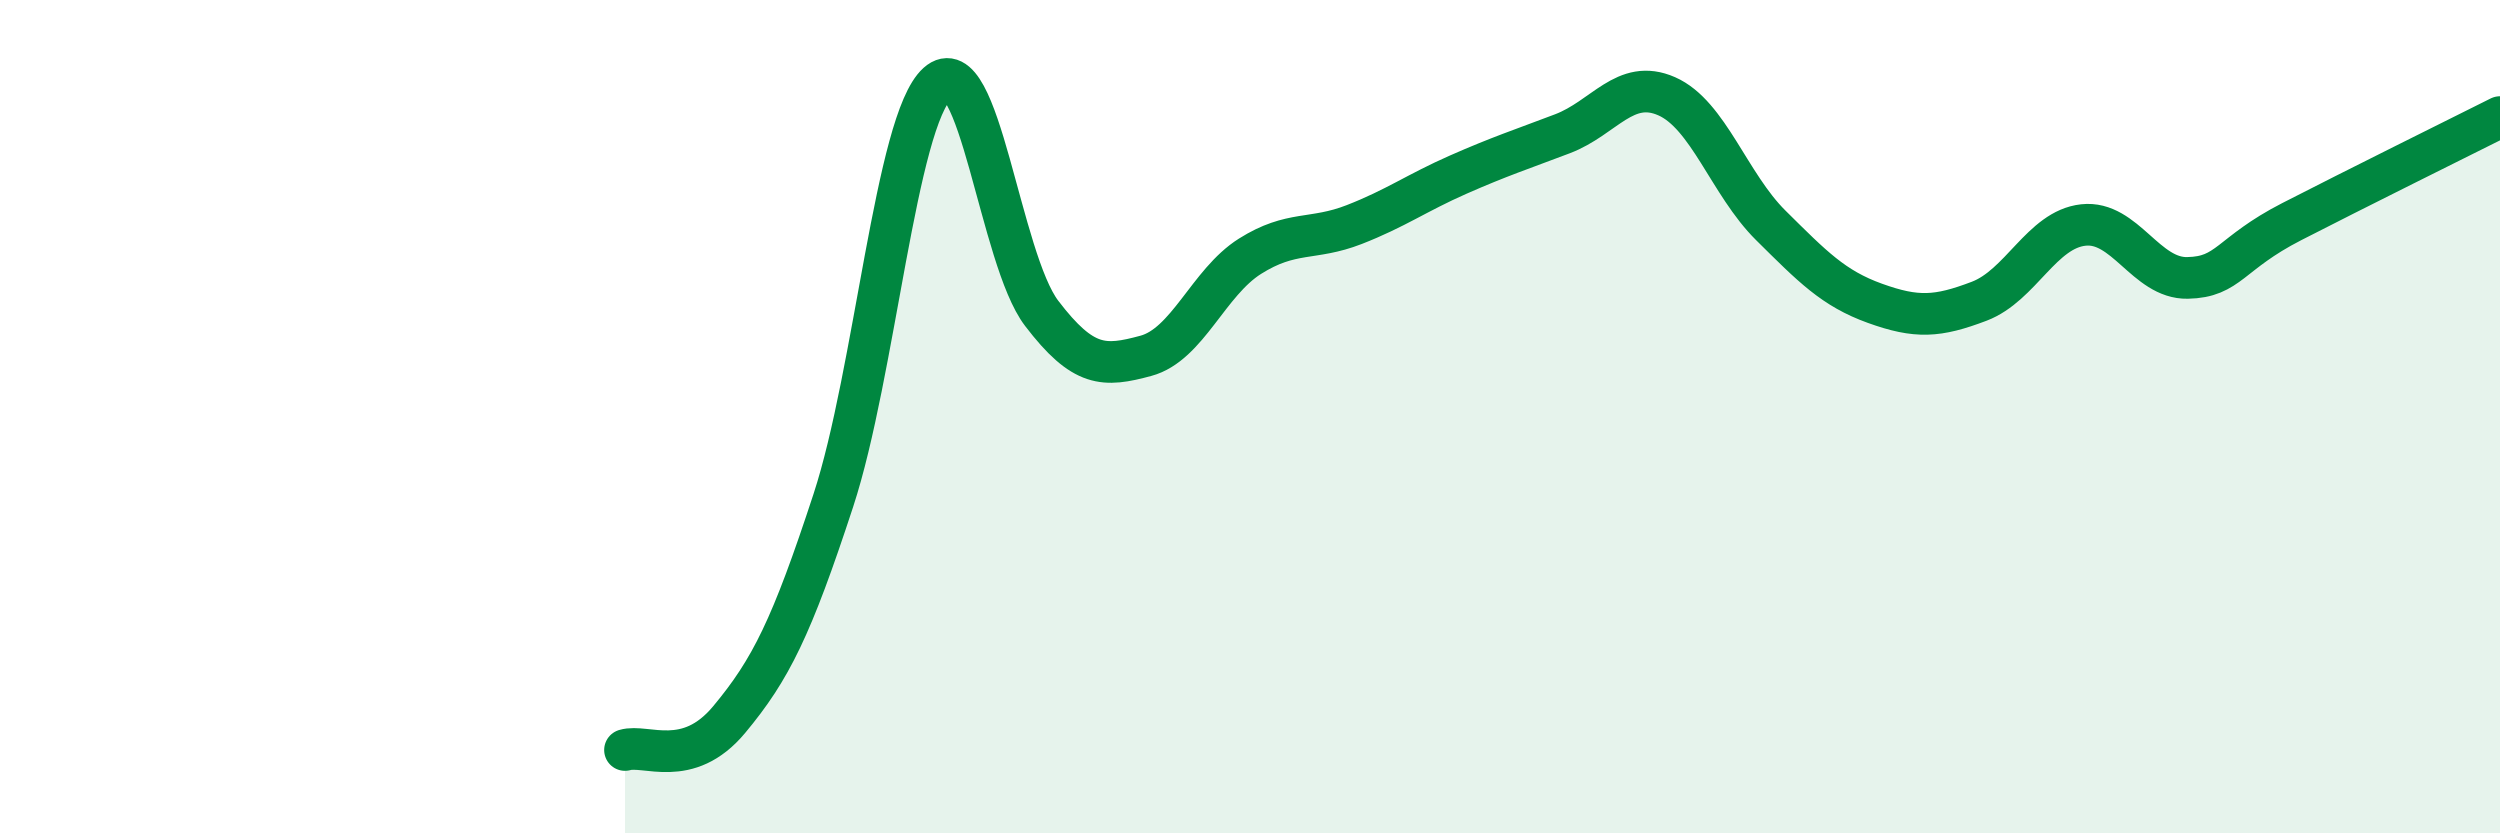
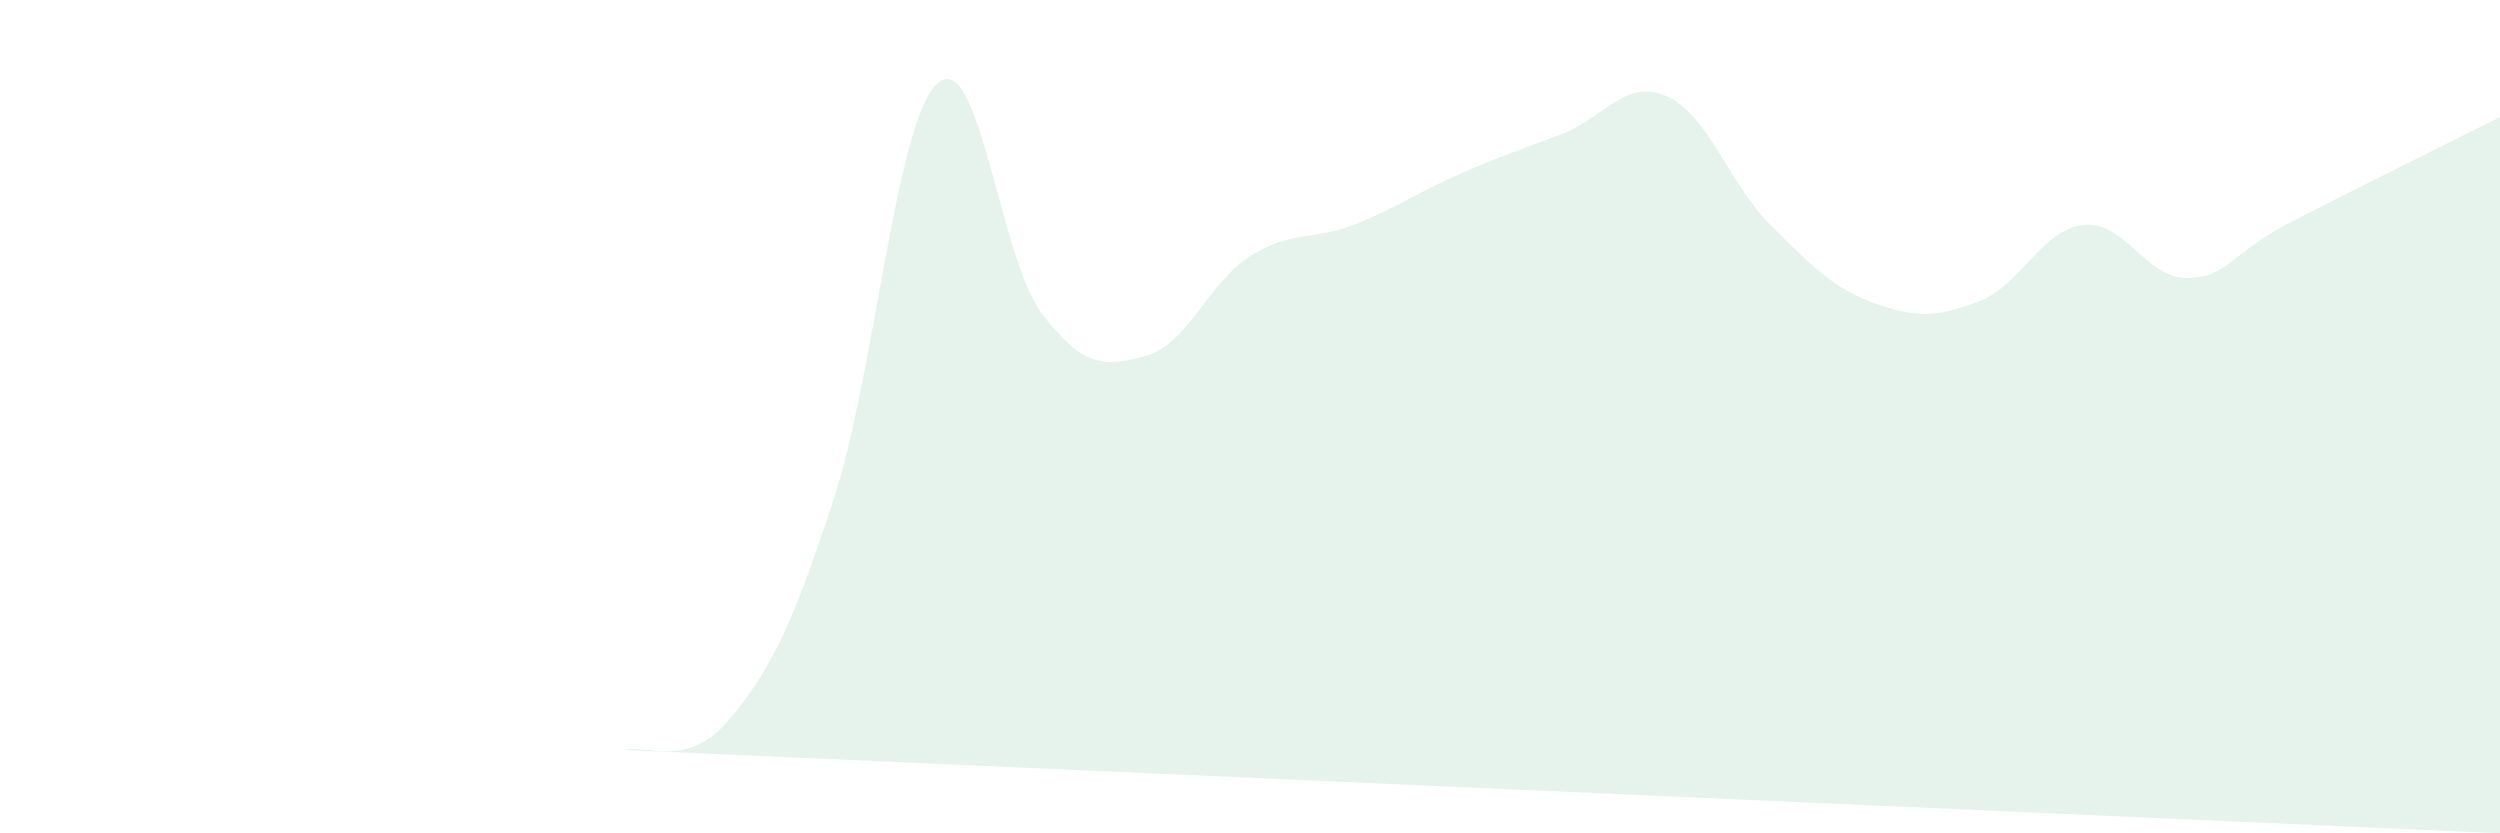
<svg xmlns="http://www.w3.org/2000/svg" width="60" height="20" viewBox="0 0 60 20">
-   <path d="M 15,18 C 15.5,17.85 16.5,18.47 17.5,17.27 C 18.5,16.07 19,15.06 20,12.01 C 21,8.96 21.5,2.9 22.5,2 C 23.5,1.1 24,6.21 25,7.52 C 26,8.83 26.5,8.81 27.5,8.54 C 28.5,8.27 29,6.78 30,6.15 C 31,5.52 31.5,5.78 32.5,5.39 C 33.5,5 34,4.63 35,4.19 C 36,3.75 36.5,3.59 37.5,3.21 C 38.5,2.83 39,1.87 40,2.31 C 41,2.75 41.5,4.42 42.5,5.41 C 43.5,6.4 44,6.92 45,7.28 C 46,7.64 46.5,7.61 47.5,7.23 C 48.5,6.85 49,5.51 50,5.4 C 51,5.29 51.5,6.69 52.5,6.67 C 53.5,6.65 53.5,6.09 55,5.32 C 56.5,4.55 59,3.31 60,2.81L60 20L15 20Z" fill="#008740" opacity="0.1" stroke-linecap="round" stroke-linejoin="round" />
-   <path d="M 15,18 C 15.5,17.85 16.5,18.47 17.5,17.27 C 18.5,16.07 19,15.06 20,12.01 C 21,8.96 21.5,2.9 22.5,2 C 23.5,1.1 24,6.21 25,7.52 C 26,8.83 26.5,8.81 27.5,8.54 C 28.5,8.27 29,6.78 30,6.15 C 31,5.52 31.5,5.78 32.5,5.39 C 33.5,5 34,4.63 35,4.19 C 36,3.75 36.5,3.59 37.5,3.21 C 38.5,2.83 39,1.87 40,2.31 C 41,2.75 41.5,4.42 42.5,5.41 C 43.5,6.4 44,6.92 45,7.28 C 46,7.64 46.5,7.61 47.5,7.23 C 48.5,6.85 49,5.51 50,5.4 C 51,5.29 51.5,6.69 52.5,6.67 C 53.5,6.65 53.5,6.09 55,5.32 C 56.5,4.55 59,3.31 60,2.81" stroke="#008740" stroke-width="1" fill="none" stroke-linecap="round" stroke-linejoin="round" />
+   <path d="M 15,18 C 15.5,17.85 16.5,18.47 17.5,17.27 C 18.5,16.07 19,15.06 20,12.01 C 21,8.96 21.5,2.9 22.5,2 C 23.5,1.1 24,6.21 25,7.52 C 26,8.83 26.5,8.81 27.5,8.54 C 28.5,8.27 29,6.78 30,6.15 C 31,5.52 31.5,5.78 32.5,5.39 C 33.5,5 34,4.63 35,4.19 C 36,3.75 36.5,3.59 37.5,3.21 C 38.5,2.83 39,1.87 40,2.31 C 41,2.75 41.5,4.42 42.5,5.41 C 43.5,6.4 44,6.92 45,7.28 C 46,7.64 46.5,7.61 47.5,7.23 C 48.5,6.85 49,5.51 50,5.4 C 51,5.29 51.5,6.69 52.5,6.67 C 53.5,6.65 53.5,6.09 55,5.32 C 56.5,4.55 59,3.31 60,2.81L60 20Z" fill="#008740" opacity="0.1" stroke-linecap="round" stroke-linejoin="round" />
</svg>